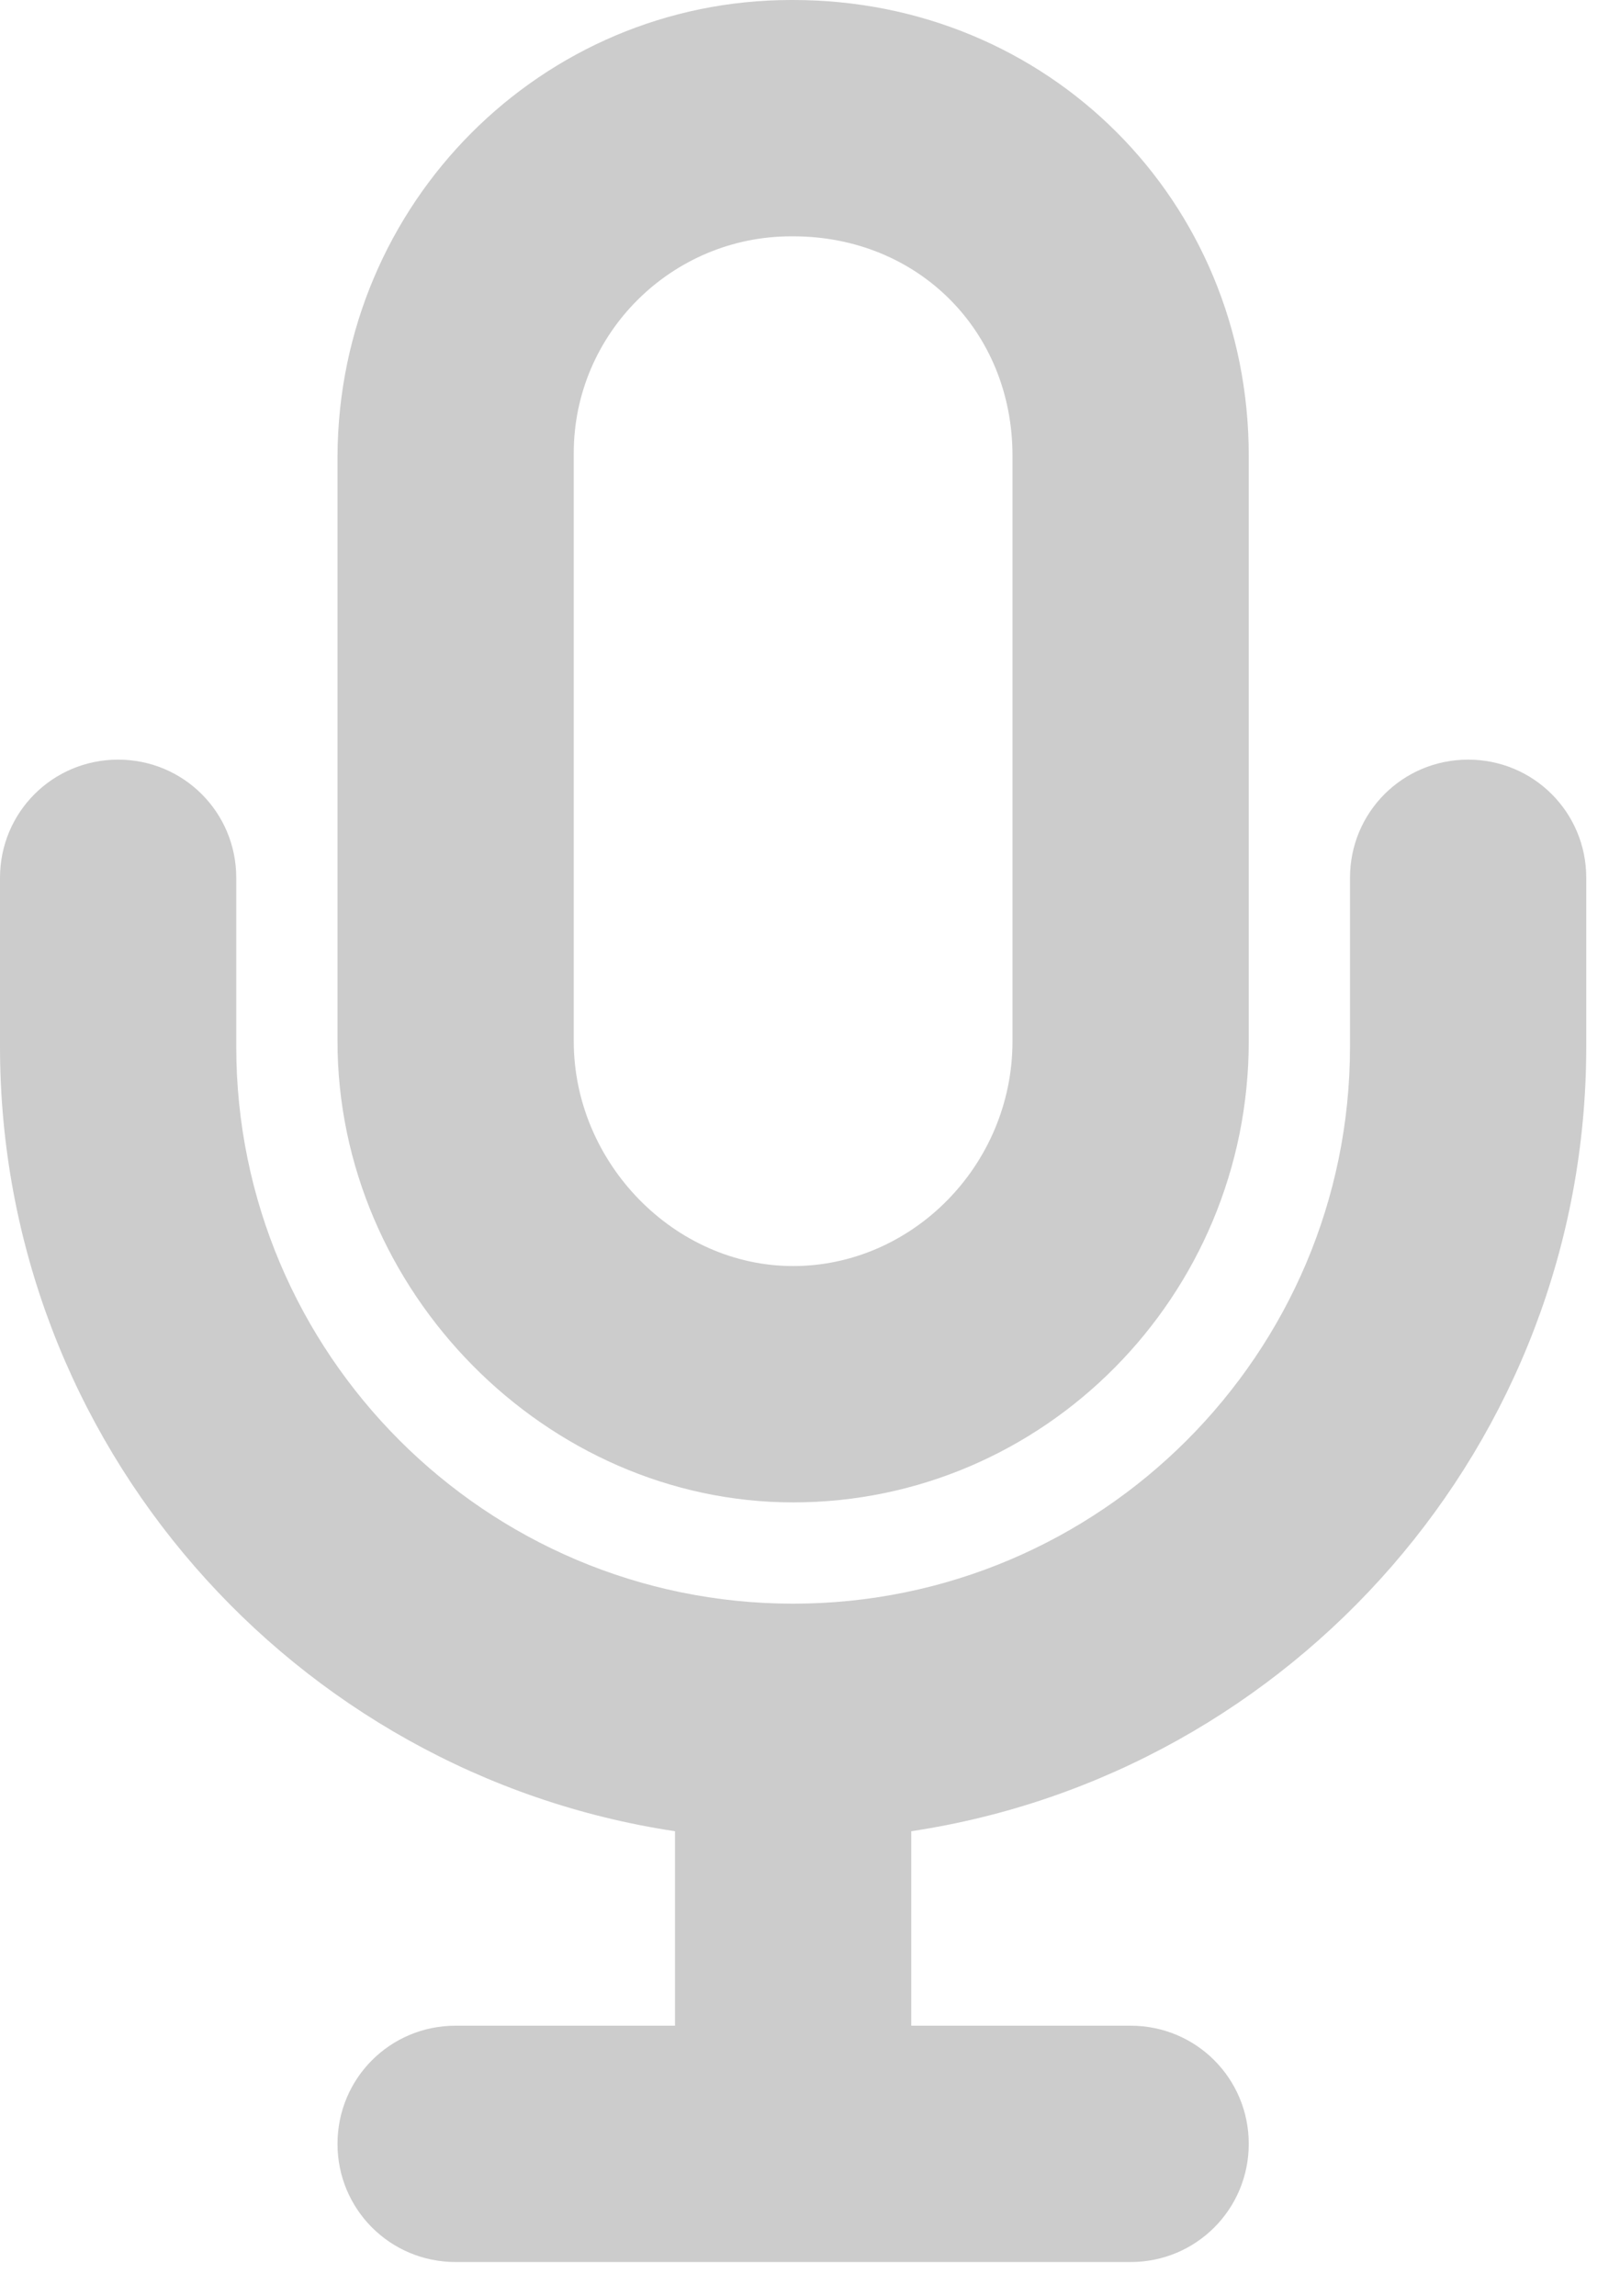
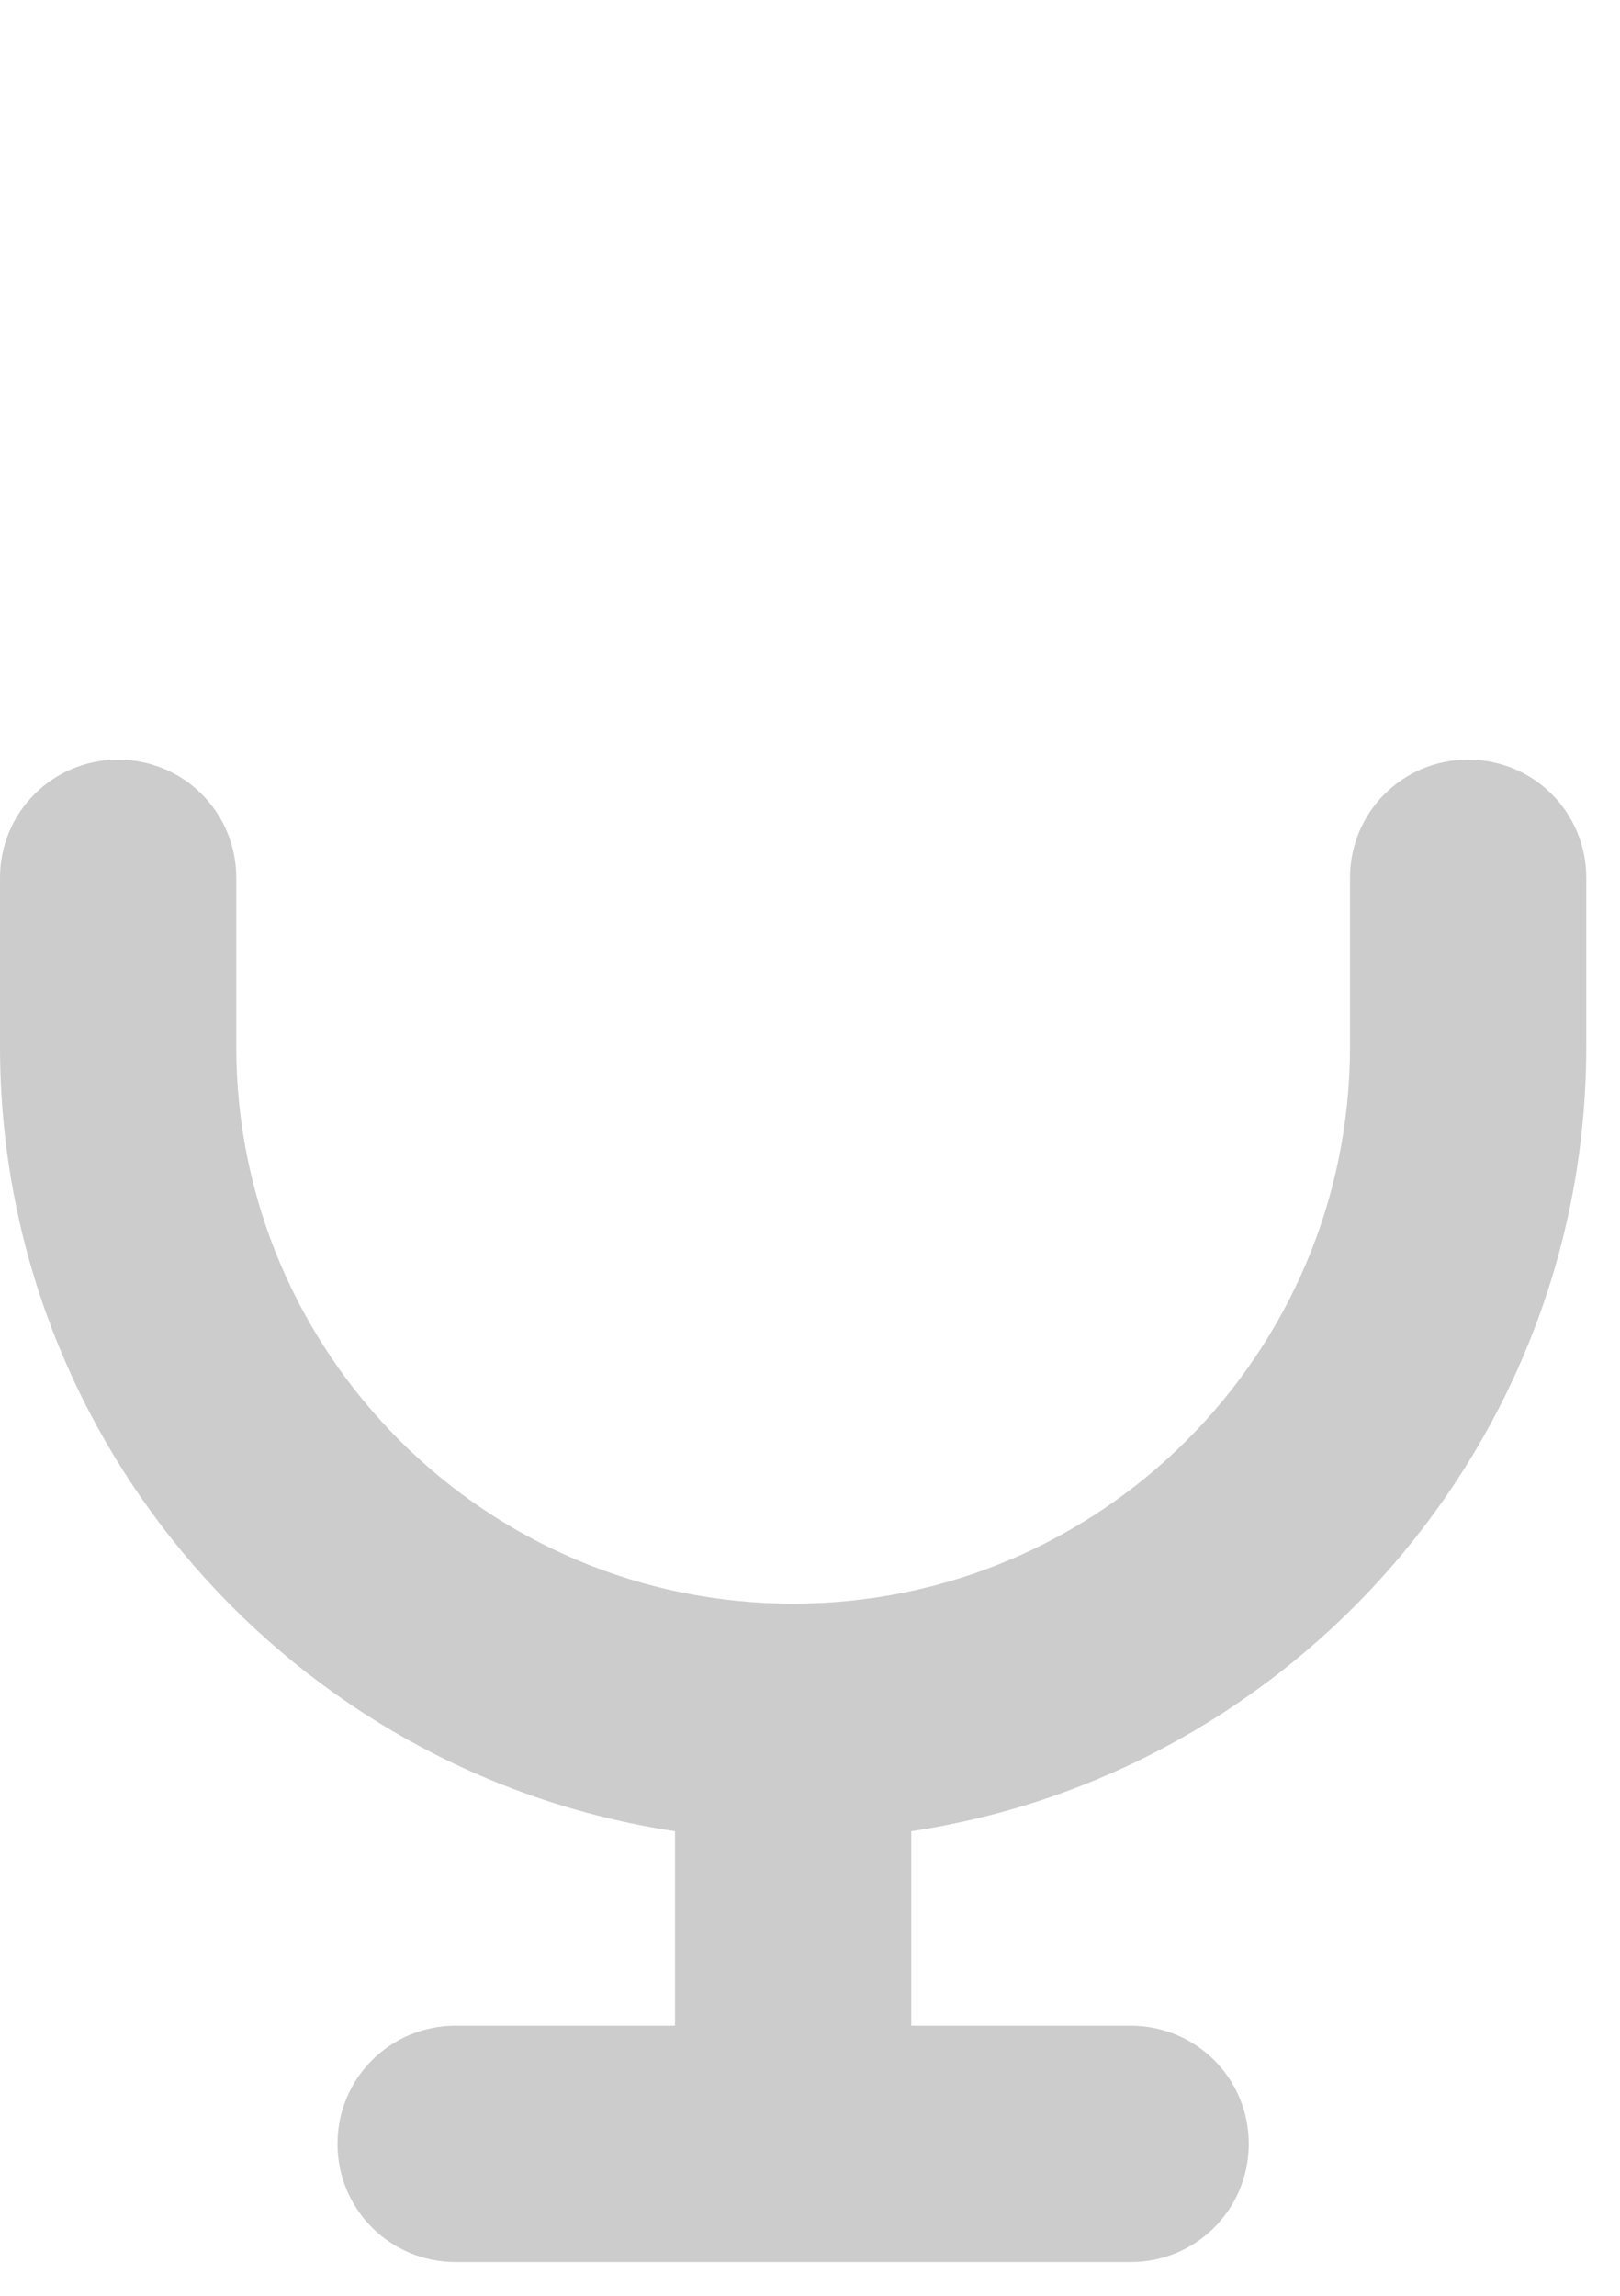
<svg xmlns="http://www.w3.org/2000/svg" width="24" height="34" viewBox="0 0 24 34" fill="none">
  <path d="M16.75 33.5H6.75C5.78 33.5 5 32.72 5 31.75C5 30.78 5.78 30 6.75 30H10V27.12C4.35 26.27 0 21.38 0 15.5V13C0 12.03 0.78 11.25 1.75 11.25C2.72 11.25 3.5 12.03 3.5 13V15.5C3.5 20.05 7.2 23.75 11.75 23.75C16.3 23.75 20 20.05 20 15.5V13C20 12.03 20.78 11.25 21.75 11.25C22.72 11.25 23.5 12.03 23.5 13V15.5C23.5 21.38 19.15 26.27 13.5 27.12V30H16.75C17.72 30 18.5 30.78 18.5 31.75C18.5 32.72 17.72 33.5 16.75 33.5Z" fill="black" fill-opacity="0.2" />
-   <path d="M11.75 22.25C8.09 22.25 5 19.12 5 15.42V6.75C5.02 3 8.03 0 11.72 0H11.75C15.53 0 18.5 2.97 18.5 6.75V15.42C18.5 19.19 15.47 22.25 11.75 22.25ZM11.72 3.5C9.95 3.5 8.5 4.94 8.5 6.71V15.42C8.5 17.22 9.99 18.75 11.75 18.75C13.51 18.75 15 17.26 15 15.42V6.75C15 4.9 13.6 3.5 11.75 3.5C11.75 3.5 11.73 3.5 11.72 3.5Z" fill="black" fill-opacity="0.2" />
</svg>